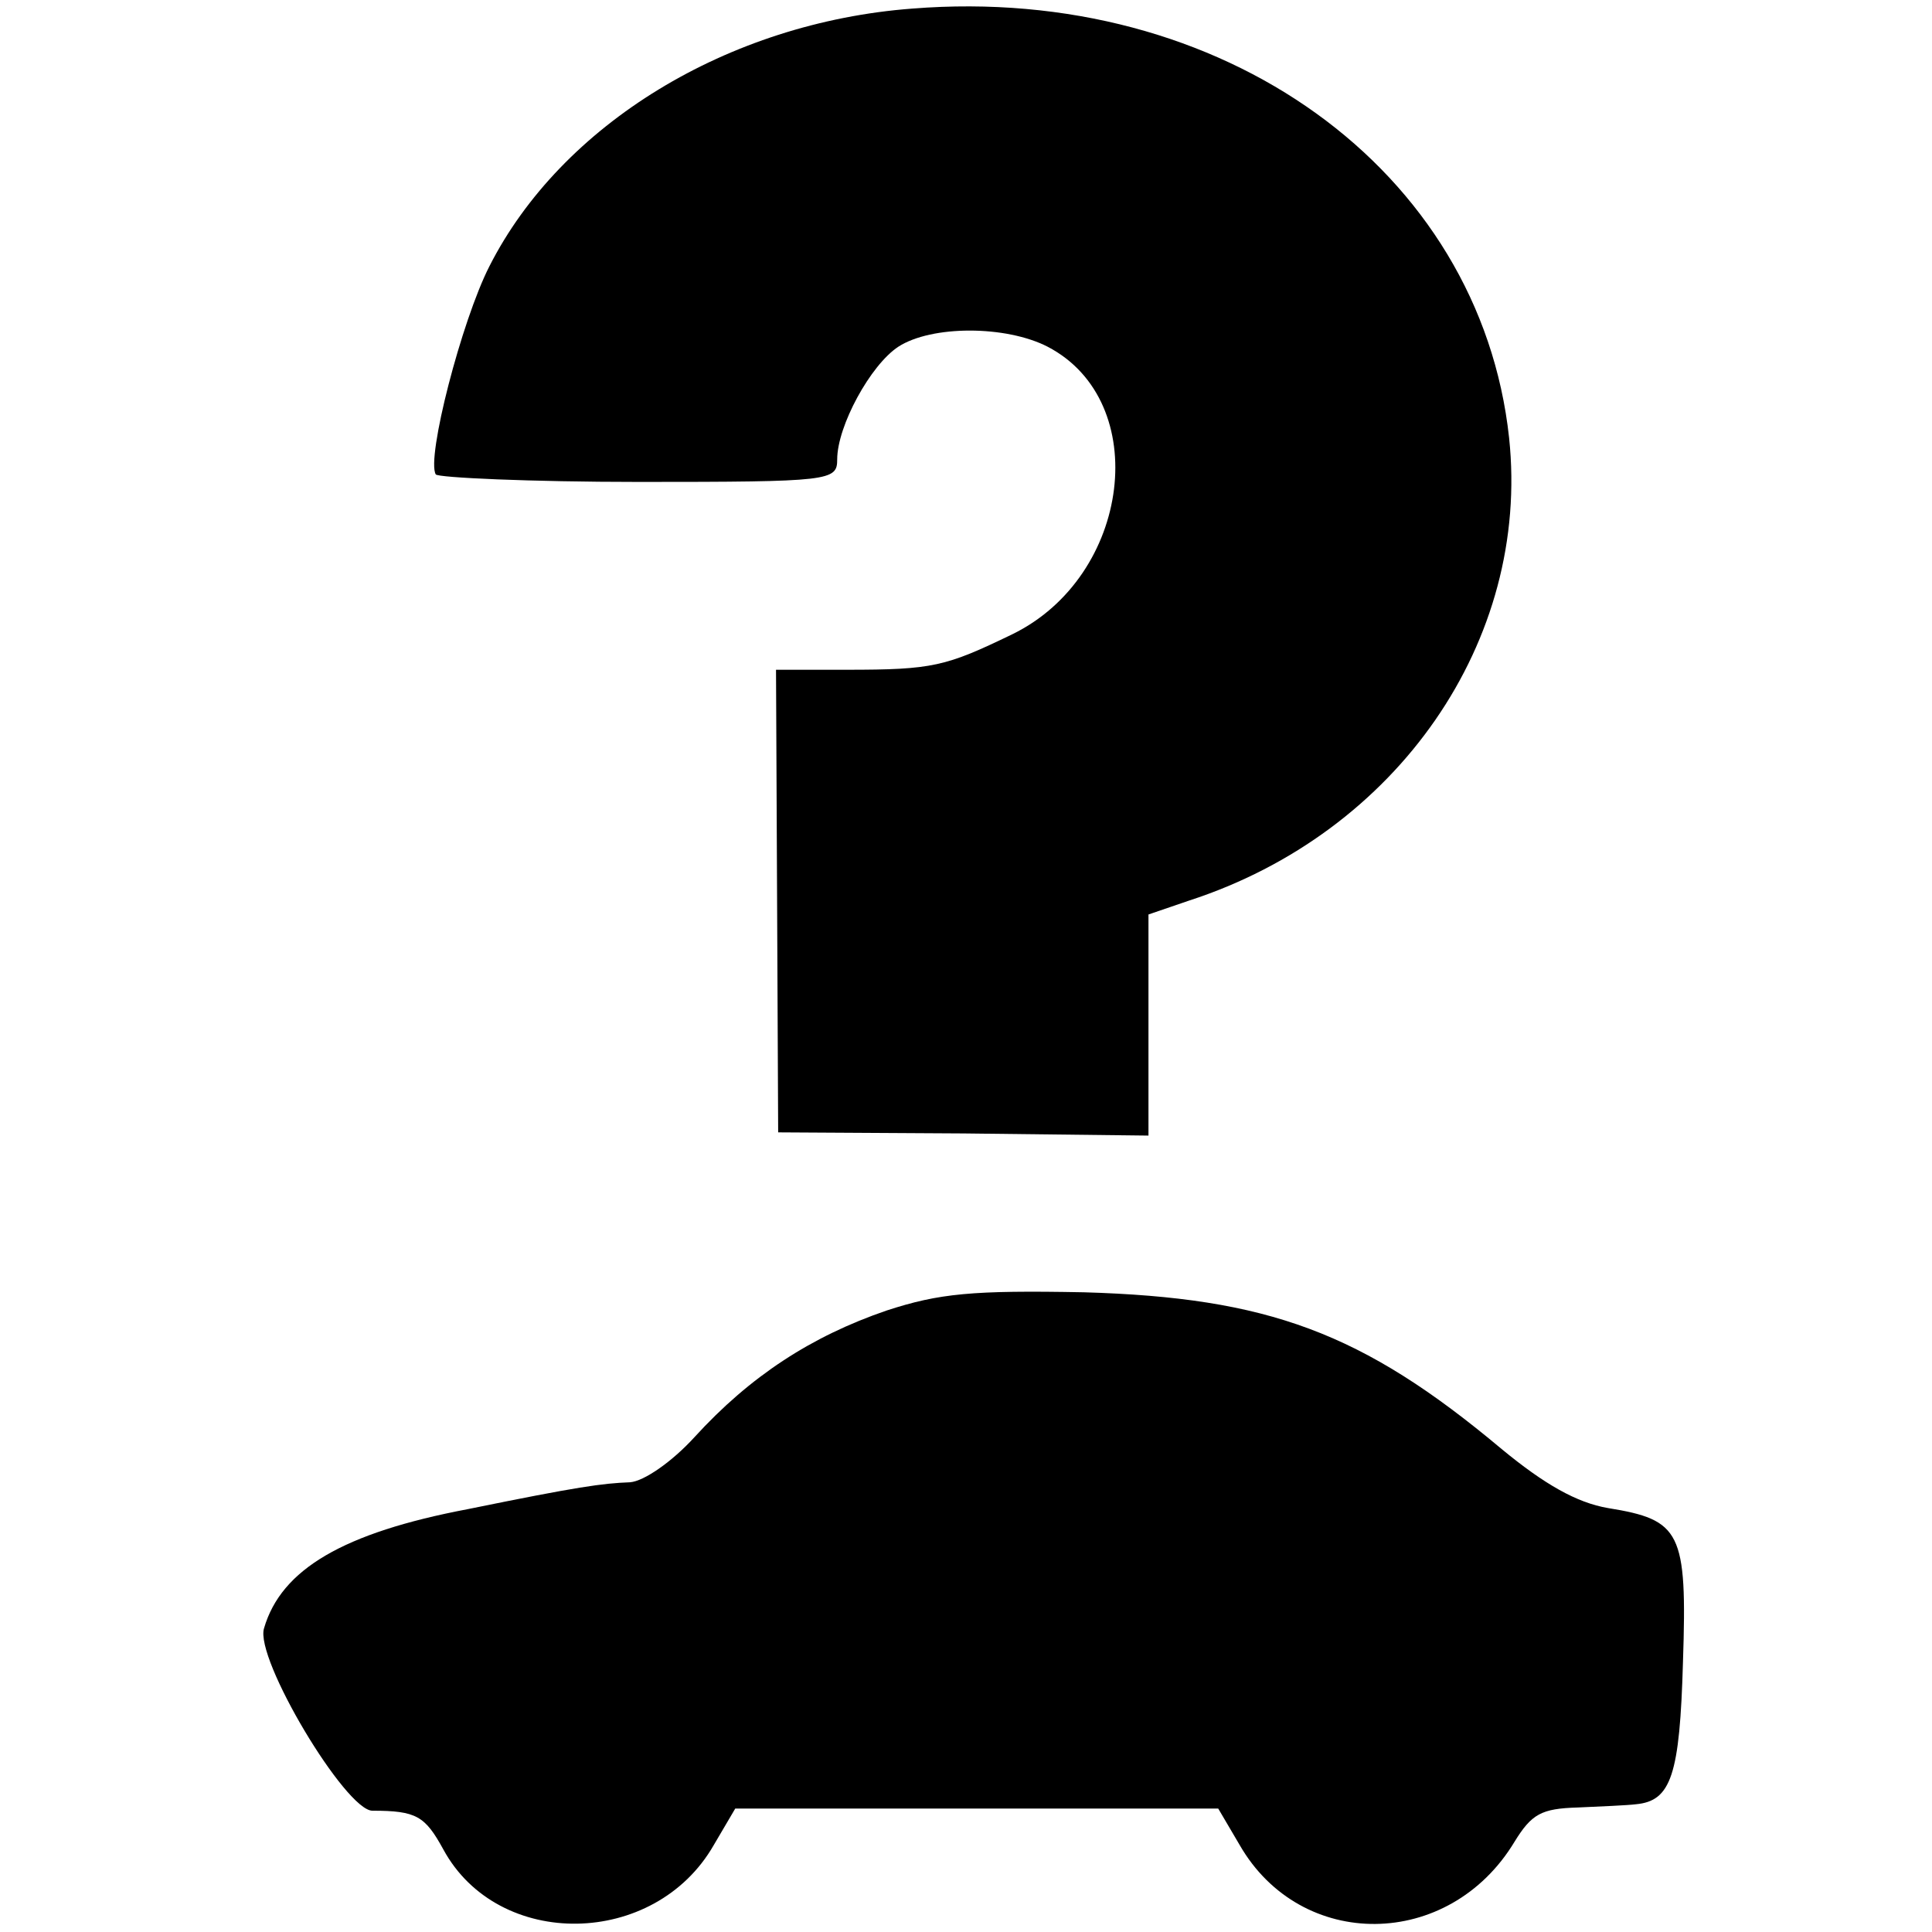
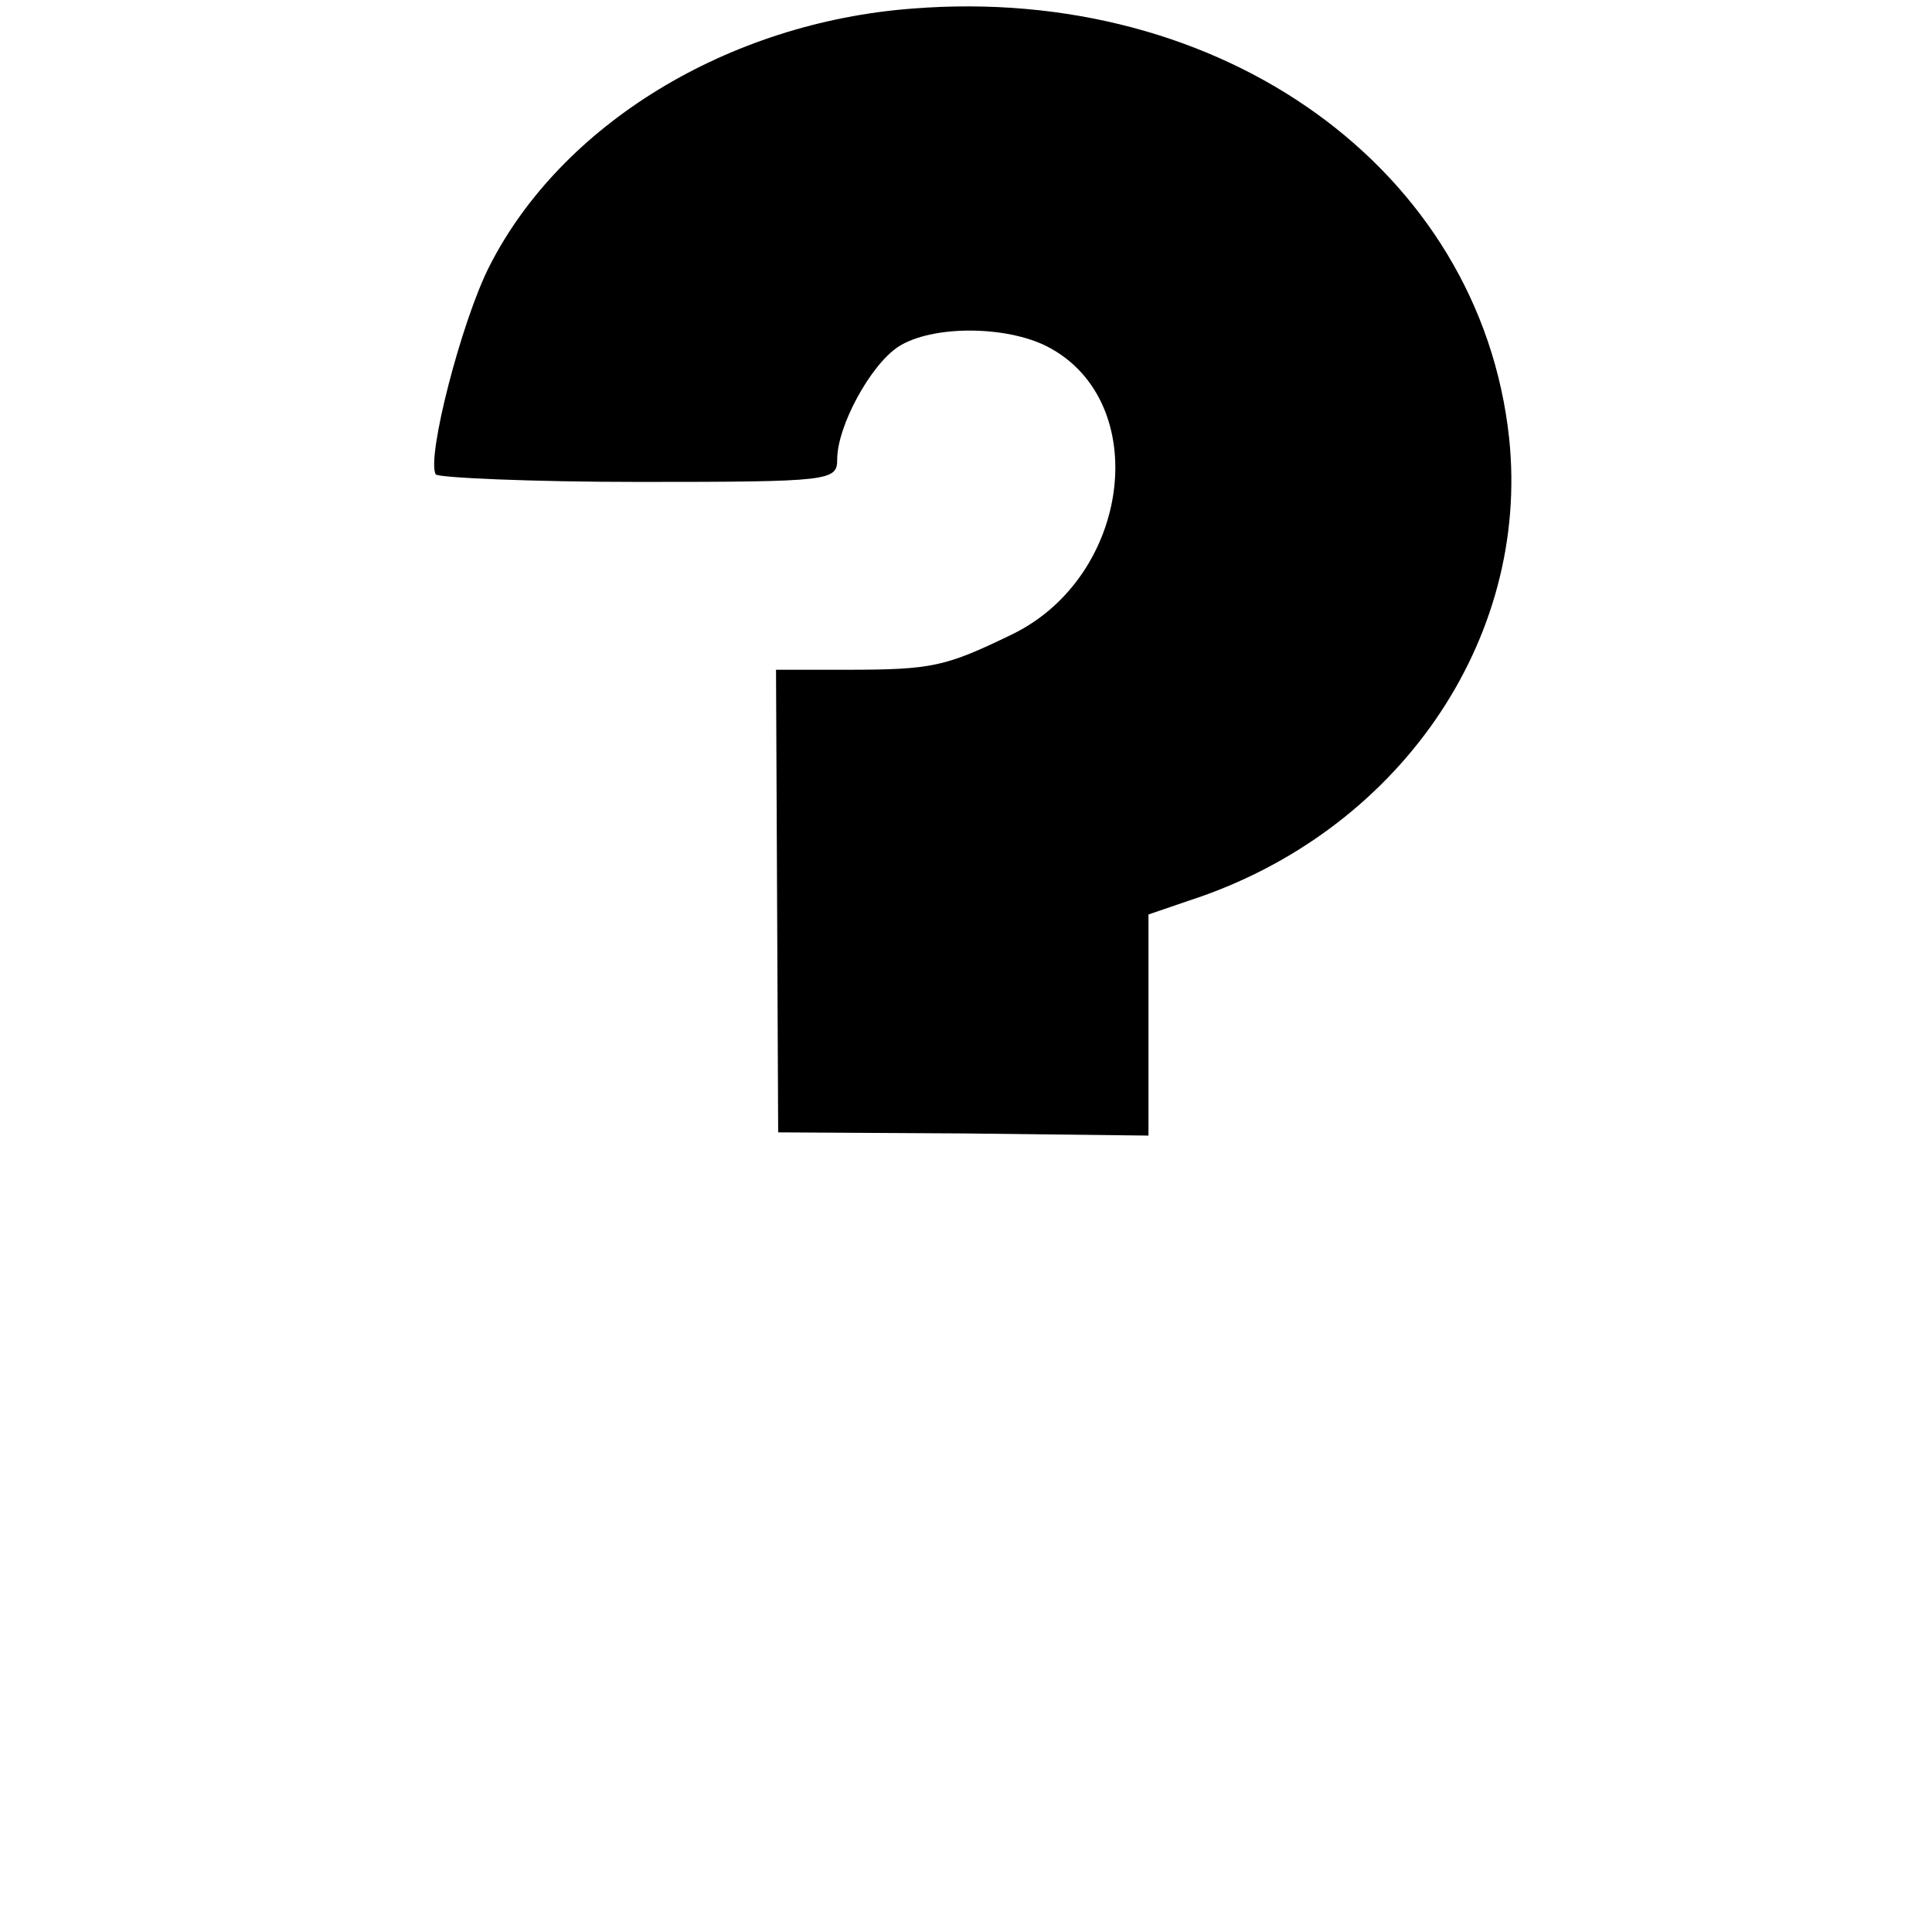
<svg xmlns="http://www.w3.org/2000/svg" version="1.0" width="180pt" height="180pt" viewBox="0 0 180 180" preserveAspectRatio="xMidYMid meet">
  <g transform="translate(0,180) scale(0.1,-0.1)" fill="#000000" stroke="none">
    <path d="M850 1792 c-172 -13 -327 -108 -394 -240 -26 -51 -59 -179 -50 -194 2 -3 88 -7 189 -7 179 0 185 1 185 21 0 31 31 88 57 105 31 20 100 20 139 0 98 -51 78 -214 -33 -268 -62 -30 -74 -33 -154 -33 l-66 0 1 -215 1 -216 173 -1 172 -2 0 103 0 103 38 13 c194 63 318 242 298 431 -27 250 -267 423 -556 400z" />
-     <path d="M826 579 c-70 -24 -127 -61 -179 -118 -21 -23 -47 -41 -60 -42 -26 -1 -48 -4 -151 -25 -116 -22 -174 -56 -190 -111 -9 -28 76 -170 101 -170 41 0 49 -5 66 -36 51 -94 197 -92 252 4 l20 34 225 0 225 0 20 -34 c57 -99 195 -98 256 3 16 26 25 31 59 32 22 1 46 2 54 3 33 3 41 27 44 133 4 121 -2 132 -70 143 -29 5 -59 22 -99 55 -130 109 -218 141 -389 146 -104 2 -135 -1 -184 -17z" />
  </g>
</svg>